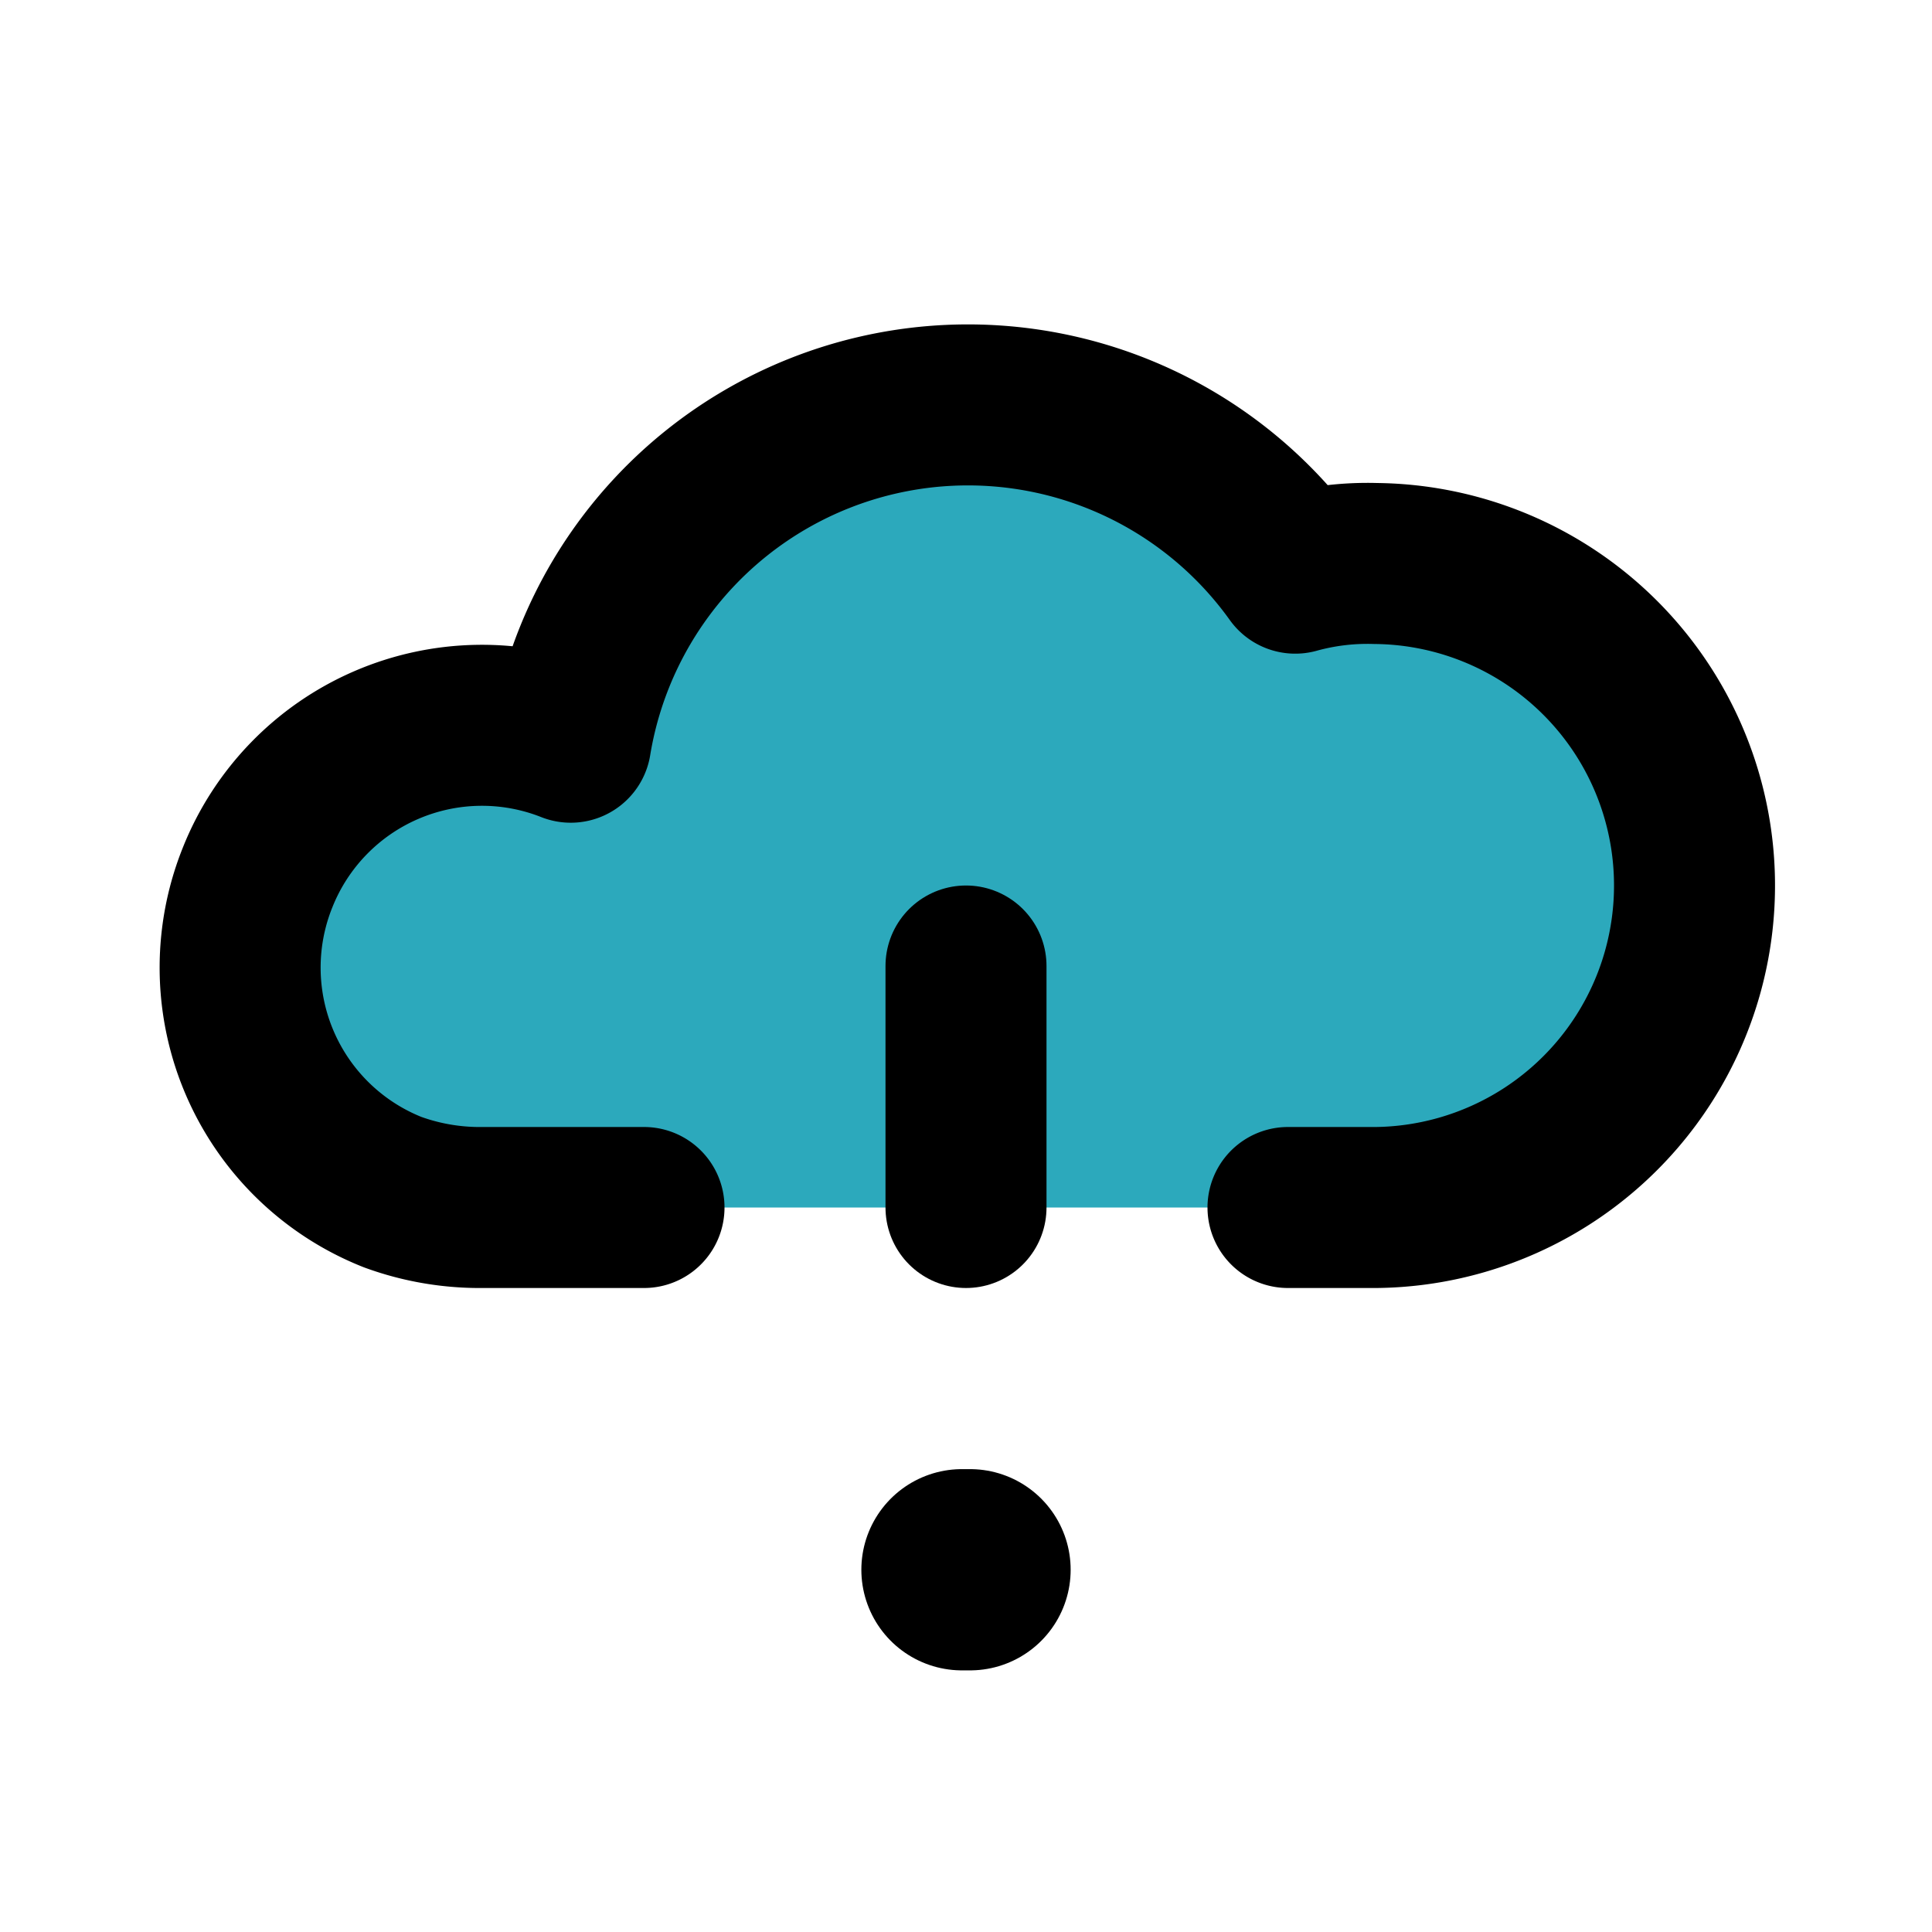
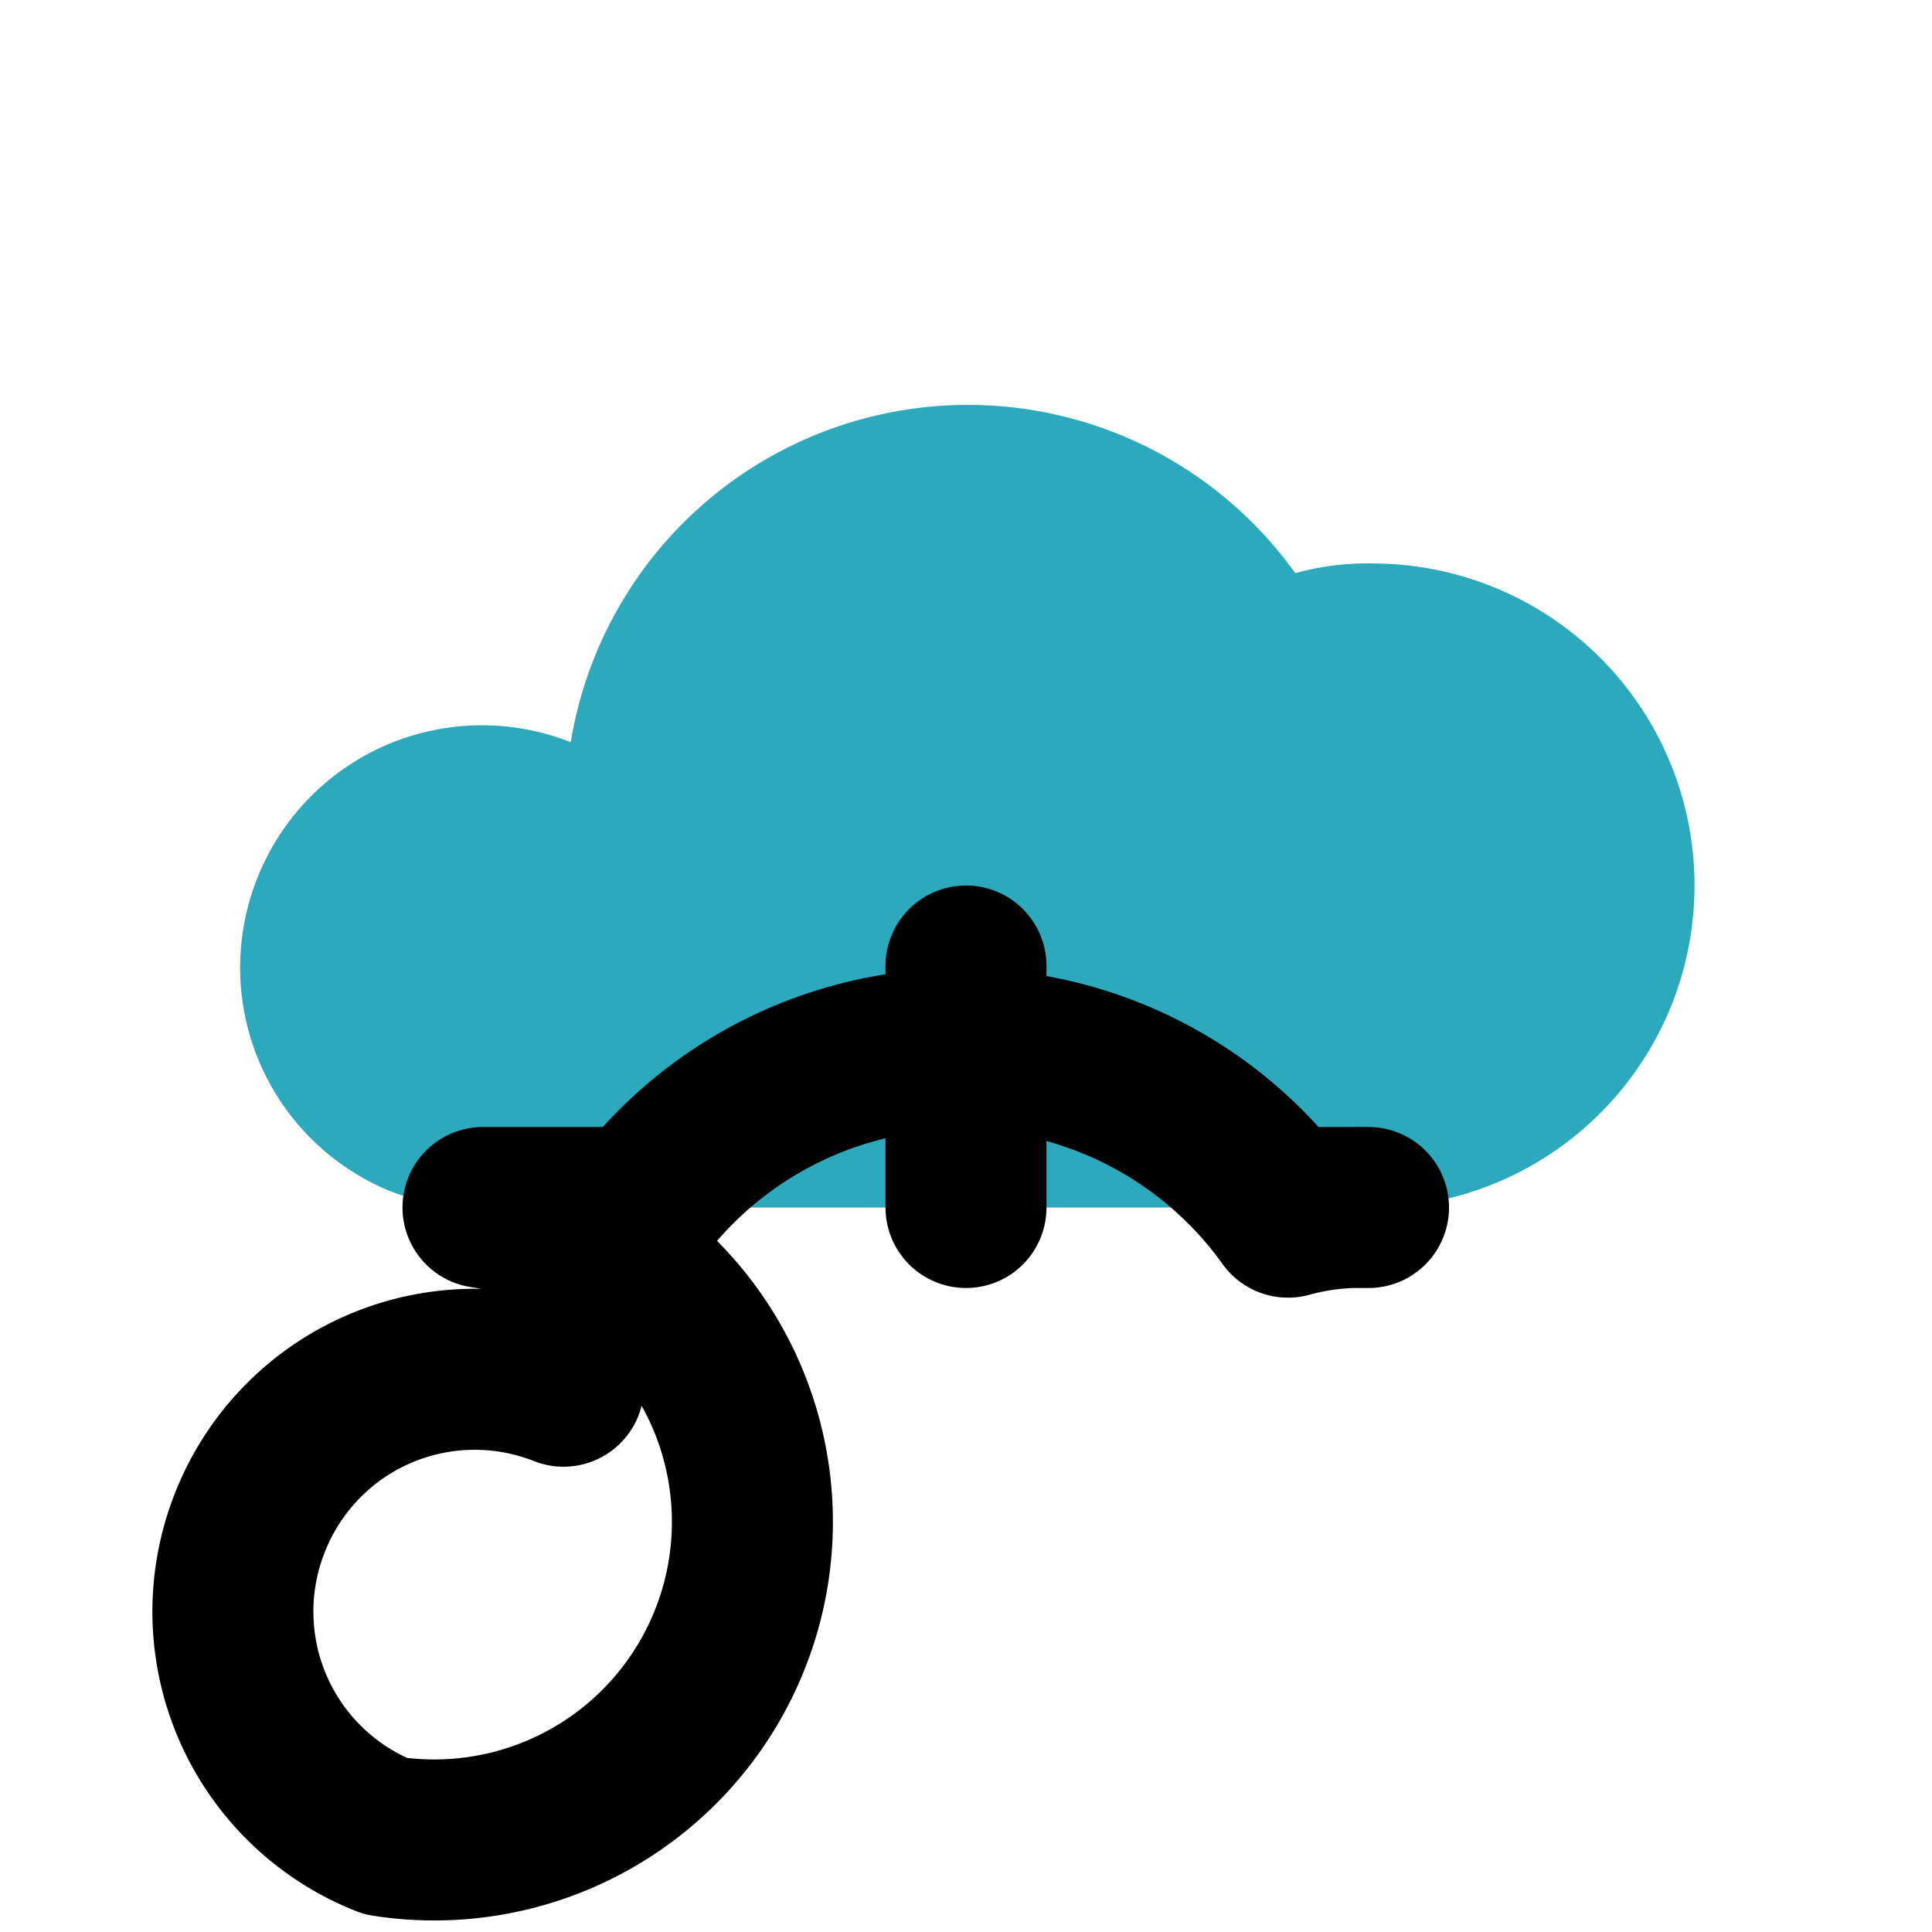
<svg xmlns="http://www.w3.org/2000/svg" fill="#000000" width="800px" height="800px" viewBox="0 0 24 24" id="cloud-alert" data-name="Flat Line" class="icon flat-line">
  <path id="secondary" d="M16,15h1A4,4,0,0,0,21,10.37,4,4,0,0,0,17.09,7a3.37,3.37,0,0,0-1,.12,5,5,0,0,0-9,2.1,3,3,0,0,0-3.89,1.68,3,3,0,0,0,1.68,3.91A3.16,3.16,0,0,0,6,15H16Z" style="fill: rgb(44, 169, 188); stroke-width: 2;" />
-   <path id="primary" d="M16,15h1A4,4,0,0,0,21,10.37,4,4,0,0,0,17.09,7a3.37,3.37,0,0,0-1,.12,5,5,0,0,0-9,2.1,3,3,0,0,0-3.89,1.68,3,3,0,0,0,1.68,3.91A3.16,3.16,0,0,0,6,15H8" style="fill: none; stroke: rgb(0, 0, 0); stroke-linecap: round; stroke-linejoin: round; stroke-width: 2;" />
+   <path id="primary" d="M16,15h1a3.37,3.37,0,0,0-1,.12,5,5,0,0,0-9,2.1,3,3,0,0,0-3.89,1.68,3,3,0,0,0,1.68,3.91A3.16,3.16,0,0,0,6,15H8" style="fill: none; stroke: rgb(0, 0, 0); stroke-linecap: round; stroke-linejoin: round; stroke-width: 2;" />
  <line id="primary-2" data-name="primary" x1="12" y1="12" x2="12" y2="15" style="fill: none; stroke: rgb(0, 0, 0); stroke-linecap: round; stroke-linejoin: round; stroke-width: 2;" />
-   <line id="primary-upstroke" x1="11.95" y1="19.5" x2="12.05" y2="19.5" style="fill: none; stroke: rgb(0, 0, 0); stroke-linecap: round; stroke-linejoin: round; stroke-width: 2.5;" />
</svg>